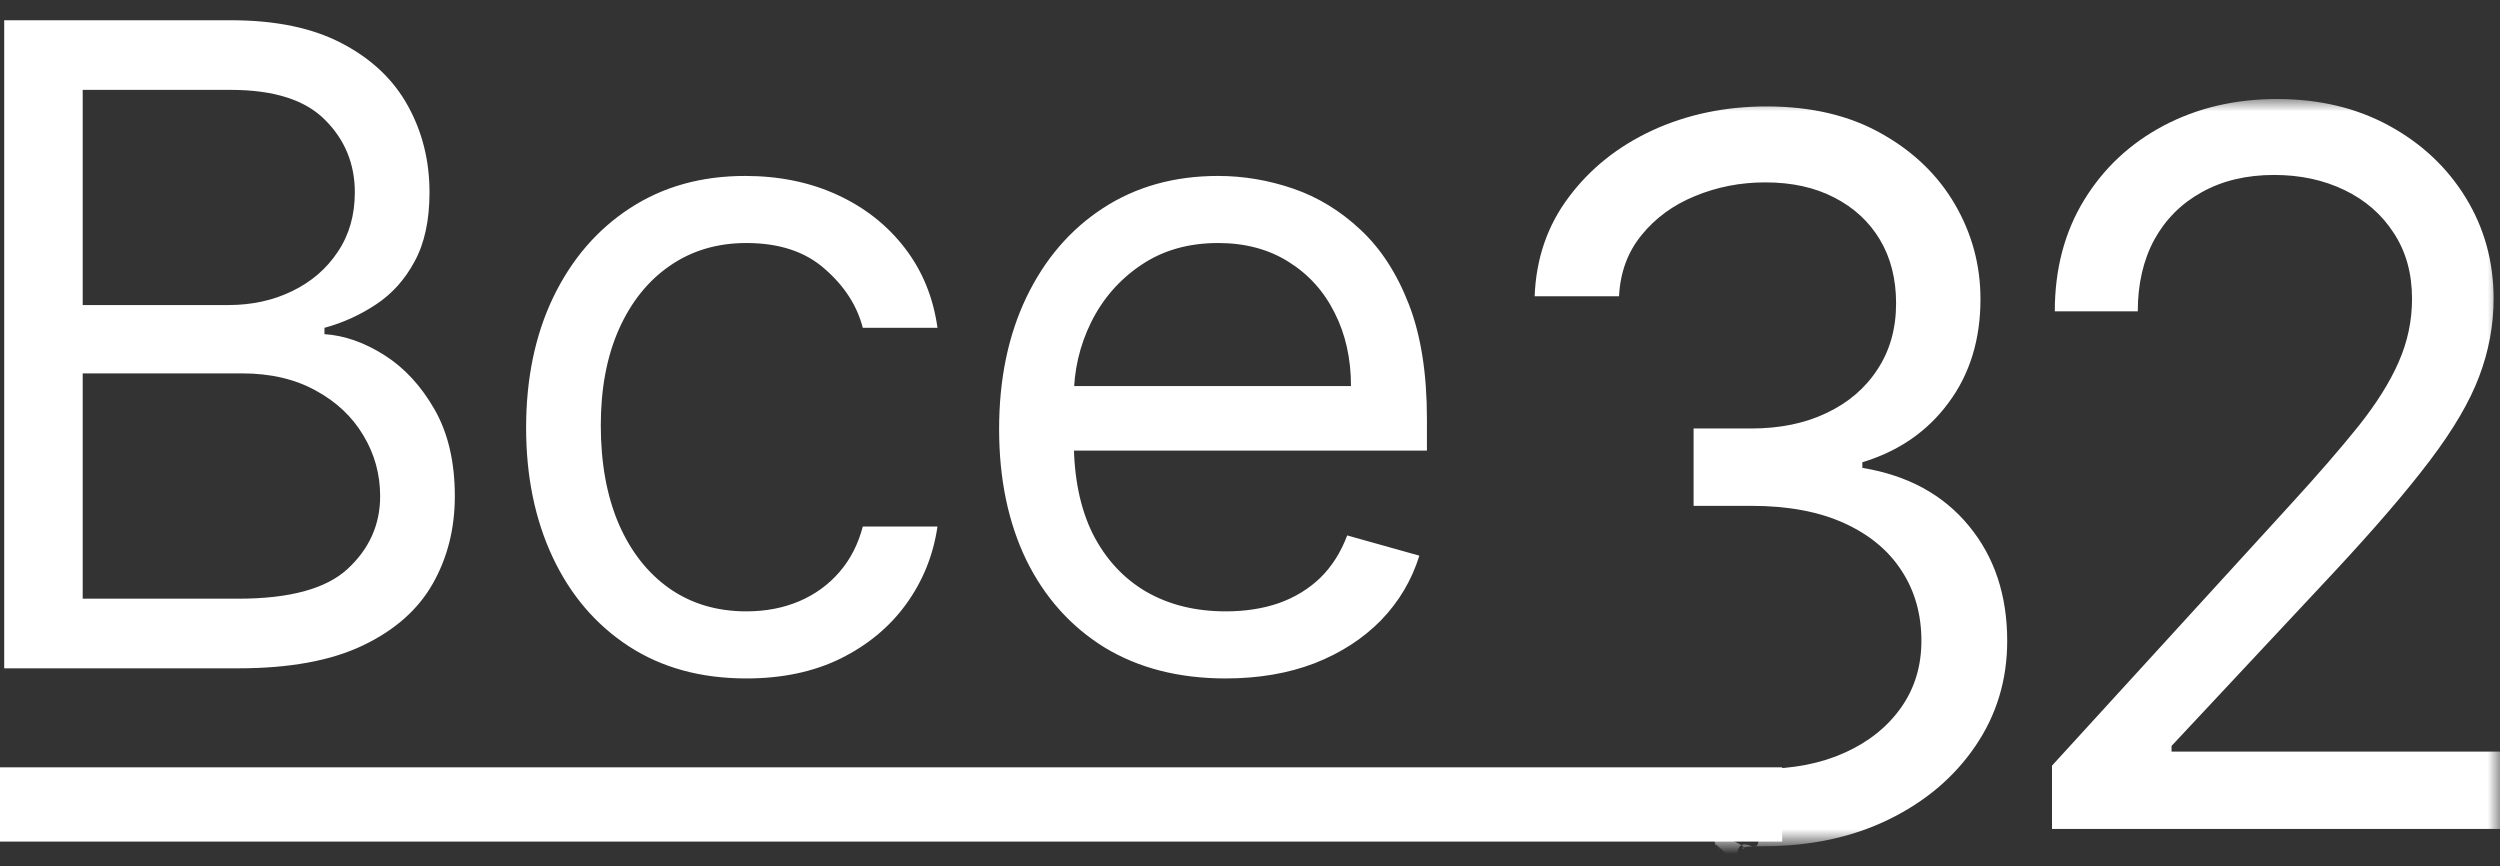
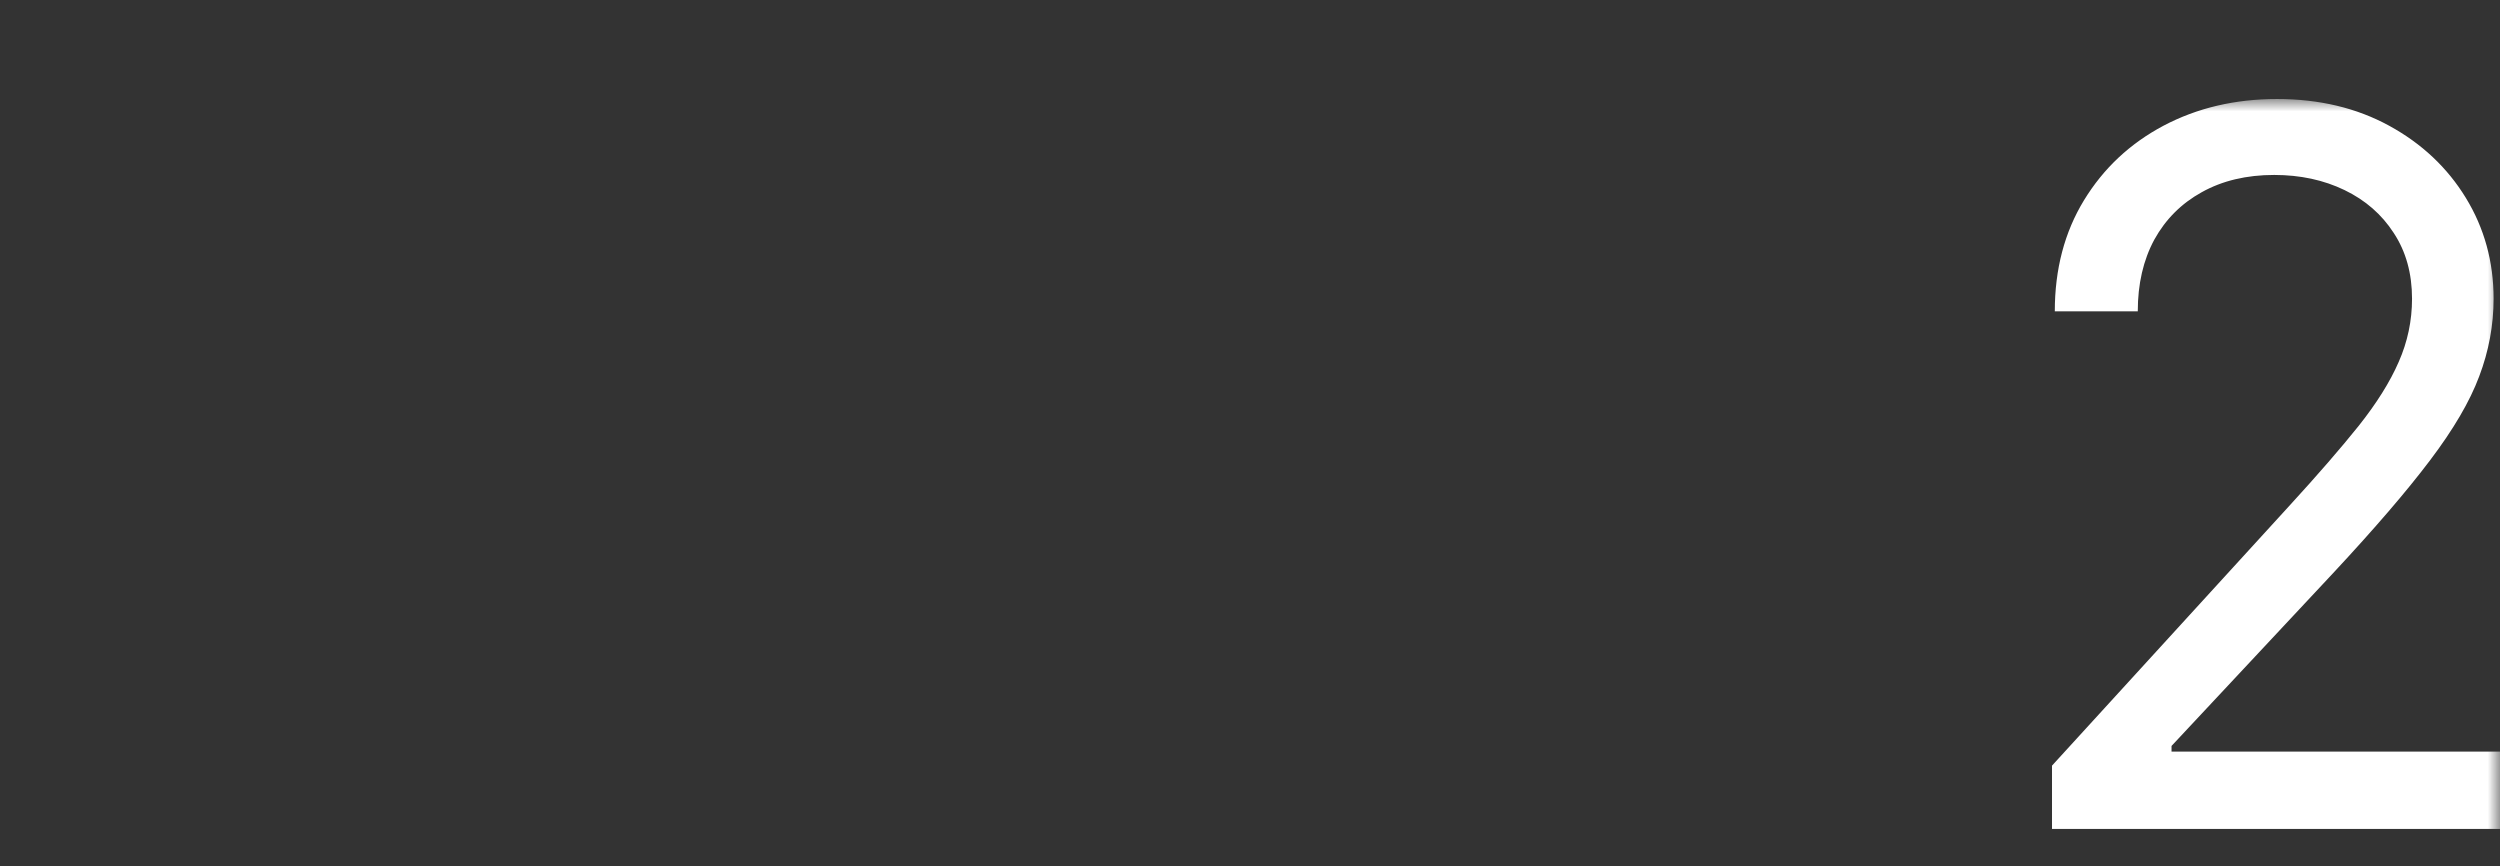
<svg xmlns="http://www.w3.org/2000/svg" width="101" height="35" viewBox="0 0 101 35" fill="none">
  <rect x="0" y="0" width="101" height="35" fill="#333333" stroke="none" />
  <mask id="mask0_2106_16" style="mask-type:luminance" maskUnits="userSpaceOnUse" x="61" y="4" width="21" height="30">
-     <path d="M82 4H61V34H82V4Z" fill="white" />
-   </mask>
+     </mask>
  <g mask="url(#mask0_2106_16)">
-     <path d="M71.261 34.187C69.386 34.187 71.343 34.549 69.875 33.905C68.417 33.261 70.111 35.198 69.25 34.052C71.892 36.321 70.001 36.493 69.925 34.969L69.875 34.59C70.604 37.528 69.951 35.528 69.875 34.59C70.443 35.263 69.831 33.809 70.75 34.178C71.668 34.547 70.087 31.061 71.204 31.061C72.454 31.061 73.562 30.844 74.528 30.408C75.494 29.973 76.252 29.366 76.801 28.59C77.35 27.813 77.625 26.914 77.625 25.891C77.625 24.821 77.36 23.879 76.829 23.064C76.299 22.241 75.523 21.596 74.5 21.133C73.477 20.668 72.227 20.436 70.75 20.436H68.421V17.311H70.75C71.905 17.311 72.919 17.103 73.79 16.686C74.671 16.27 75.357 15.683 75.849 14.925C76.351 14.168 76.602 13.277 76.602 12.255C76.602 11.27 76.385 10.413 75.949 9.684C75.513 8.954 74.898 8.386 74.102 7.979C73.316 7.572 72.388 7.368 71.318 7.368C70.314 7.368 69.367 7.553 68.477 7.922C67.597 8.282 66.877 8.808 66.318 9.499C65.76 10.181 65.456 11.005 65.409 11.97H62C62.057 10.446 62.516 9.111 63.378 7.965C64.24 6.81 65.367 5.91 66.758 5.266C68.16 4.622 69.699 4.3 71.375 4.3C73.174 4.3 74.718 4.665 76.006 5.394C77.293 6.114 78.283 7.065 78.975 8.249C79.666 9.433 80.011 10.711 80.011 12.084C80.011 13.722 79.58 15.119 78.719 16.274C77.867 17.43 76.707 18.23 75.239 18.675V18.902C77.076 19.205 78.51 19.987 79.543 21.246C80.575 22.496 81.091 24.044 81.091 25.891C81.091 27.472 80.66 28.893 79.798 30.152C78.946 31.402 77.781 32.387 76.304 33.107C74.827 33.827 73.146 34.187 71.261 34.187ZM86.901 33.789V31.232L96.503 20.721C97.63 19.49 98.558 18.419 99.287 17.51C100.016 16.592 100.556 15.73 100.906 14.925C101.266 14.111 101.446 13.258 101.446 12.368C101.446 11.345 101.2 10.46 100.707 9.712C100.224 8.964 99.562 8.386 98.719 7.979C97.876 7.572 96.929 7.368 95.878 7.368C94.76 7.368 93.785 7.6 92.952 8.064C92.128 8.519 91.489 9.158 91.034 9.982C90.589 10.806 90.366 11.772 90.366 12.88H87.014C87.014 11.175 87.407 9.679 88.193 8.391C88.979 7.103 90.049 6.099 91.403 5.38C92.767 4.66 94.296 4.3 95.991 4.3C97.696 4.3 99.206 4.66 100.523 5.38C101.839 6.099 102.871 7.07 103.619 8.292C104.367 9.513 104.741 10.872 104.741 12.368C104.741 13.438 104.547 14.485 104.159 15.508C103.78 16.521 103.117 17.652 102.17 18.902C101.233 20.143 99.931 21.658 98.264 23.448L91.73 30.436V30.664H105.253V33.789H86.901Z" fill="white" />
-   </g>
-   <path d="M0.17 27V0.818H9.324C11.148 0.818 12.652 1.133 13.837 1.764C15.021 2.386 15.903 3.226 16.483 4.283C17.062 5.331 17.352 6.494 17.352 7.773C17.352 8.898 17.152 9.827 16.751 10.56C16.359 11.293 15.839 11.872 15.192 12.298C14.553 12.724 13.858 13.04 13.108 13.244V13.5C13.909 13.551 14.714 13.832 15.524 14.344C16.334 14.855 17.011 15.588 17.557 16.543C18.102 17.497 18.375 18.665 18.375 20.045C18.375 21.358 18.077 22.538 17.48 23.587C16.884 24.635 15.942 25.466 14.655 26.079C13.368 26.693 11.693 27 9.631 27H0.17ZM3.341 24.187H9.631C11.702 24.187 13.172 23.787 14.041 22.986C14.919 22.176 15.358 21.196 15.358 20.045C15.358 19.159 15.132 18.341 14.68 17.591C14.229 16.832 13.585 16.227 12.75 15.775C11.915 15.315 10.926 15.085 9.784 15.085H3.341V24.187ZM3.341 12.324H9.222C10.176 12.324 11.037 12.136 11.804 11.761C12.579 11.386 13.193 10.858 13.645 10.176C14.105 9.494 14.335 8.693 14.335 7.773C14.335 6.622 13.935 5.646 13.133 4.845C12.332 4.035 11.062 3.631 9.324 3.631H3.341V12.324ZM30.153 27.409C28.312 27.409 26.727 26.974 25.397 26.105C24.067 25.236 23.045 24.038 22.329 22.513C21.613 20.987 21.255 19.244 21.255 17.284C21.255 15.29 21.621 13.53 22.354 12.004C23.096 10.47 24.127 9.273 25.448 8.412C26.778 7.543 28.329 7.108 30.102 7.108C31.482 7.108 32.727 7.364 33.834 7.875C34.943 8.386 35.85 9.102 36.557 10.023C37.265 10.943 37.704 12.017 37.874 13.244H34.857C34.627 12.349 34.116 11.557 33.323 10.866C32.539 10.168 31.482 9.818 30.153 9.818C28.977 9.818 27.945 10.125 27.059 10.739C26.181 11.344 25.495 12.2 25.001 13.308C24.515 14.408 24.272 15.699 24.272 17.182C24.272 18.699 24.511 20.02 24.988 21.145C25.474 22.27 26.155 23.143 27.033 23.765C27.92 24.388 28.959 24.699 30.153 24.699C30.937 24.699 31.648 24.562 32.288 24.29C32.927 24.017 33.468 23.625 33.911 23.113C34.354 22.602 34.67 21.988 34.857 21.273H37.874C37.704 22.432 37.282 23.476 36.609 24.405C35.944 25.325 35.062 26.058 33.962 26.604C32.871 27.14 31.602 27.409 30.153 27.409ZM49.518 27.409C47.626 27.409 45.994 26.991 44.621 26.156C43.258 25.312 42.205 24.136 41.464 22.628C40.731 21.111 40.364 19.346 40.364 17.335C40.364 15.324 40.731 13.551 41.464 12.017C42.205 10.474 43.236 9.273 44.557 8.412C45.887 7.543 47.438 7.108 49.211 7.108C50.234 7.108 51.244 7.278 52.241 7.619C53.238 7.96 54.146 8.514 54.964 9.281C55.782 10.04 56.434 11.045 56.92 12.298C57.406 13.551 57.648 15.094 57.648 16.926V18.204H42.512V15.597H54.58C54.58 14.489 54.359 13.5 53.916 12.631C53.481 11.761 52.859 11.075 52.049 10.572C51.248 10.069 50.302 9.818 49.211 9.818C48.009 9.818 46.969 10.116 46.092 10.713C45.222 11.301 44.553 12.068 44.084 13.014C43.616 13.96 43.381 14.974 43.381 16.057V17.795C43.381 19.278 43.637 20.535 44.148 21.567C44.668 22.589 45.389 23.369 46.309 23.906C47.229 24.435 48.299 24.699 49.518 24.699C50.31 24.699 51.026 24.588 51.666 24.366C52.313 24.136 52.871 23.795 53.34 23.344C53.809 22.883 54.171 22.312 54.427 21.631L57.342 22.449C57.035 23.437 56.519 24.307 55.795 25.057C55.07 25.798 54.175 26.378 53.11 26.795C52.045 27.204 50.847 27.409 49.518 27.409Z" fill="white" />
+     </g>
  <mask id="mask1_2106_16" style="mask-type:luminance" maskUnits="userSpaceOnUse" x="82" y="4" width="19" height="31">
    <path d="M101 4H82V35H101V4Z" fill="white" />
  </mask>
  <g mask="url(#mask1_2106_16)">
    <path d="M67.261 33.886C65.386 33.886 67.343 34.249 65.875 33.605C64.417 32.961 66.111 34.898 65.25 33.752C67.892 36.021 66.001 36.193 65.925 34.669L65.875 34.29C66.604 37.228 65.951 35.228 65.875 34.29C66.443 34.963 65.831 33.509 66.75 33.878C67.668 34.248 66.087 30.761 67.204 30.761C68.454 30.761 69.562 30.544 70.528 30.108C71.494 29.672 72.252 29.066 72.801 28.29C73.35 27.513 73.625 26.614 73.625 25.591C73.625 24.521 73.36 23.579 72.829 22.764C72.299 21.94 71.523 21.296 70.5 20.832C69.477 20.368 68.227 20.136 66.75 20.136H64.421V17.011H66.75C67.905 17.011 68.919 16.803 69.79 16.386C70.671 15.97 71.357 15.383 71.849 14.625C72.351 13.867 72.602 12.977 72.602 11.954C72.602 10.97 72.385 10.113 71.949 9.383C71.513 8.654 70.898 8.086 70.102 7.679C69.316 7.272 68.388 7.068 67.318 7.068C66.314 7.068 65.367 7.253 64.477 7.622C63.597 7.982 62.877 8.508 62.318 9.199C61.76 9.881 61.456 10.704 61.409 11.671H58C58.057 10.146 58.516 8.811 59.378 7.665C60.24 6.51 61.367 5.61 62.758 4.966C64.16 4.322 65.699 4 67.375 4C69.174 4 70.718 4.365 72.006 5.094C73.293 5.813 74.283 6.765 74.975 7.949C75.666 9.133 76.011 10.411 76.011 11.784C76.011 13.422 75.58 14.819 74.719 15.974C73.867 17.13 72.707 17.93 71.239 18.375V18.602C73.076 18.905 74.51 19.686 75.543 20.946C76.575 22.196 77.091 23.744 77.091 25.591C77.091 27.172 76.66 28.593 75.798 29.852C74.946 31.102 73.781 32.087 72.304 32.807C70.827 33.526 69.146 33.886 67.261 33.886ZM82.901 33.489V30.932L92.503 20.42C93.63 19.189 94.558 18.119 95.287 17.21C96.016 16.292 96.556 15.43 96.906 14.625C97.266 13.811 97.446 12.958 97.446 12.068C97.446 11.046 97.2 10.16 96.707 9.412C96.224 8.664 95.562 8.086 94.719 7.679C93.876 7.272 92.929 7.068 91.878 7.068C90.76 7.068 89.785 7.3 88.952 7.764C88.128 8.219 87.489 8.858 87.034 9.682C86.589 10.506 86.366 11.472 86.366 12.579H83.014C83.014 10.875 83.407 9.379 84.193 8.091C84.979 6.803 86.049 5.799 87.403 5.08C88.767 4.36 90.296 4 91.992 4C93.696 4 95.206 4.36 96.523 5.08C97.839 5.799 98.871 6.77 99.619 7.992C100.367 9.213 100.741 10.572 100.741 12.068C100.741 13.138 100.547 14.185 100.159 15.207C99.78 16.221 99.117 17.352 98.17 18.602C97.233 19.843 95.931 21.358 94.264 23.148L87.73 30.136V30.364H101.253V33.489H82.901Z" fill="white" />
  </g>
-   <rect y="31" width="72" height="3" fill="white" />
</svg>